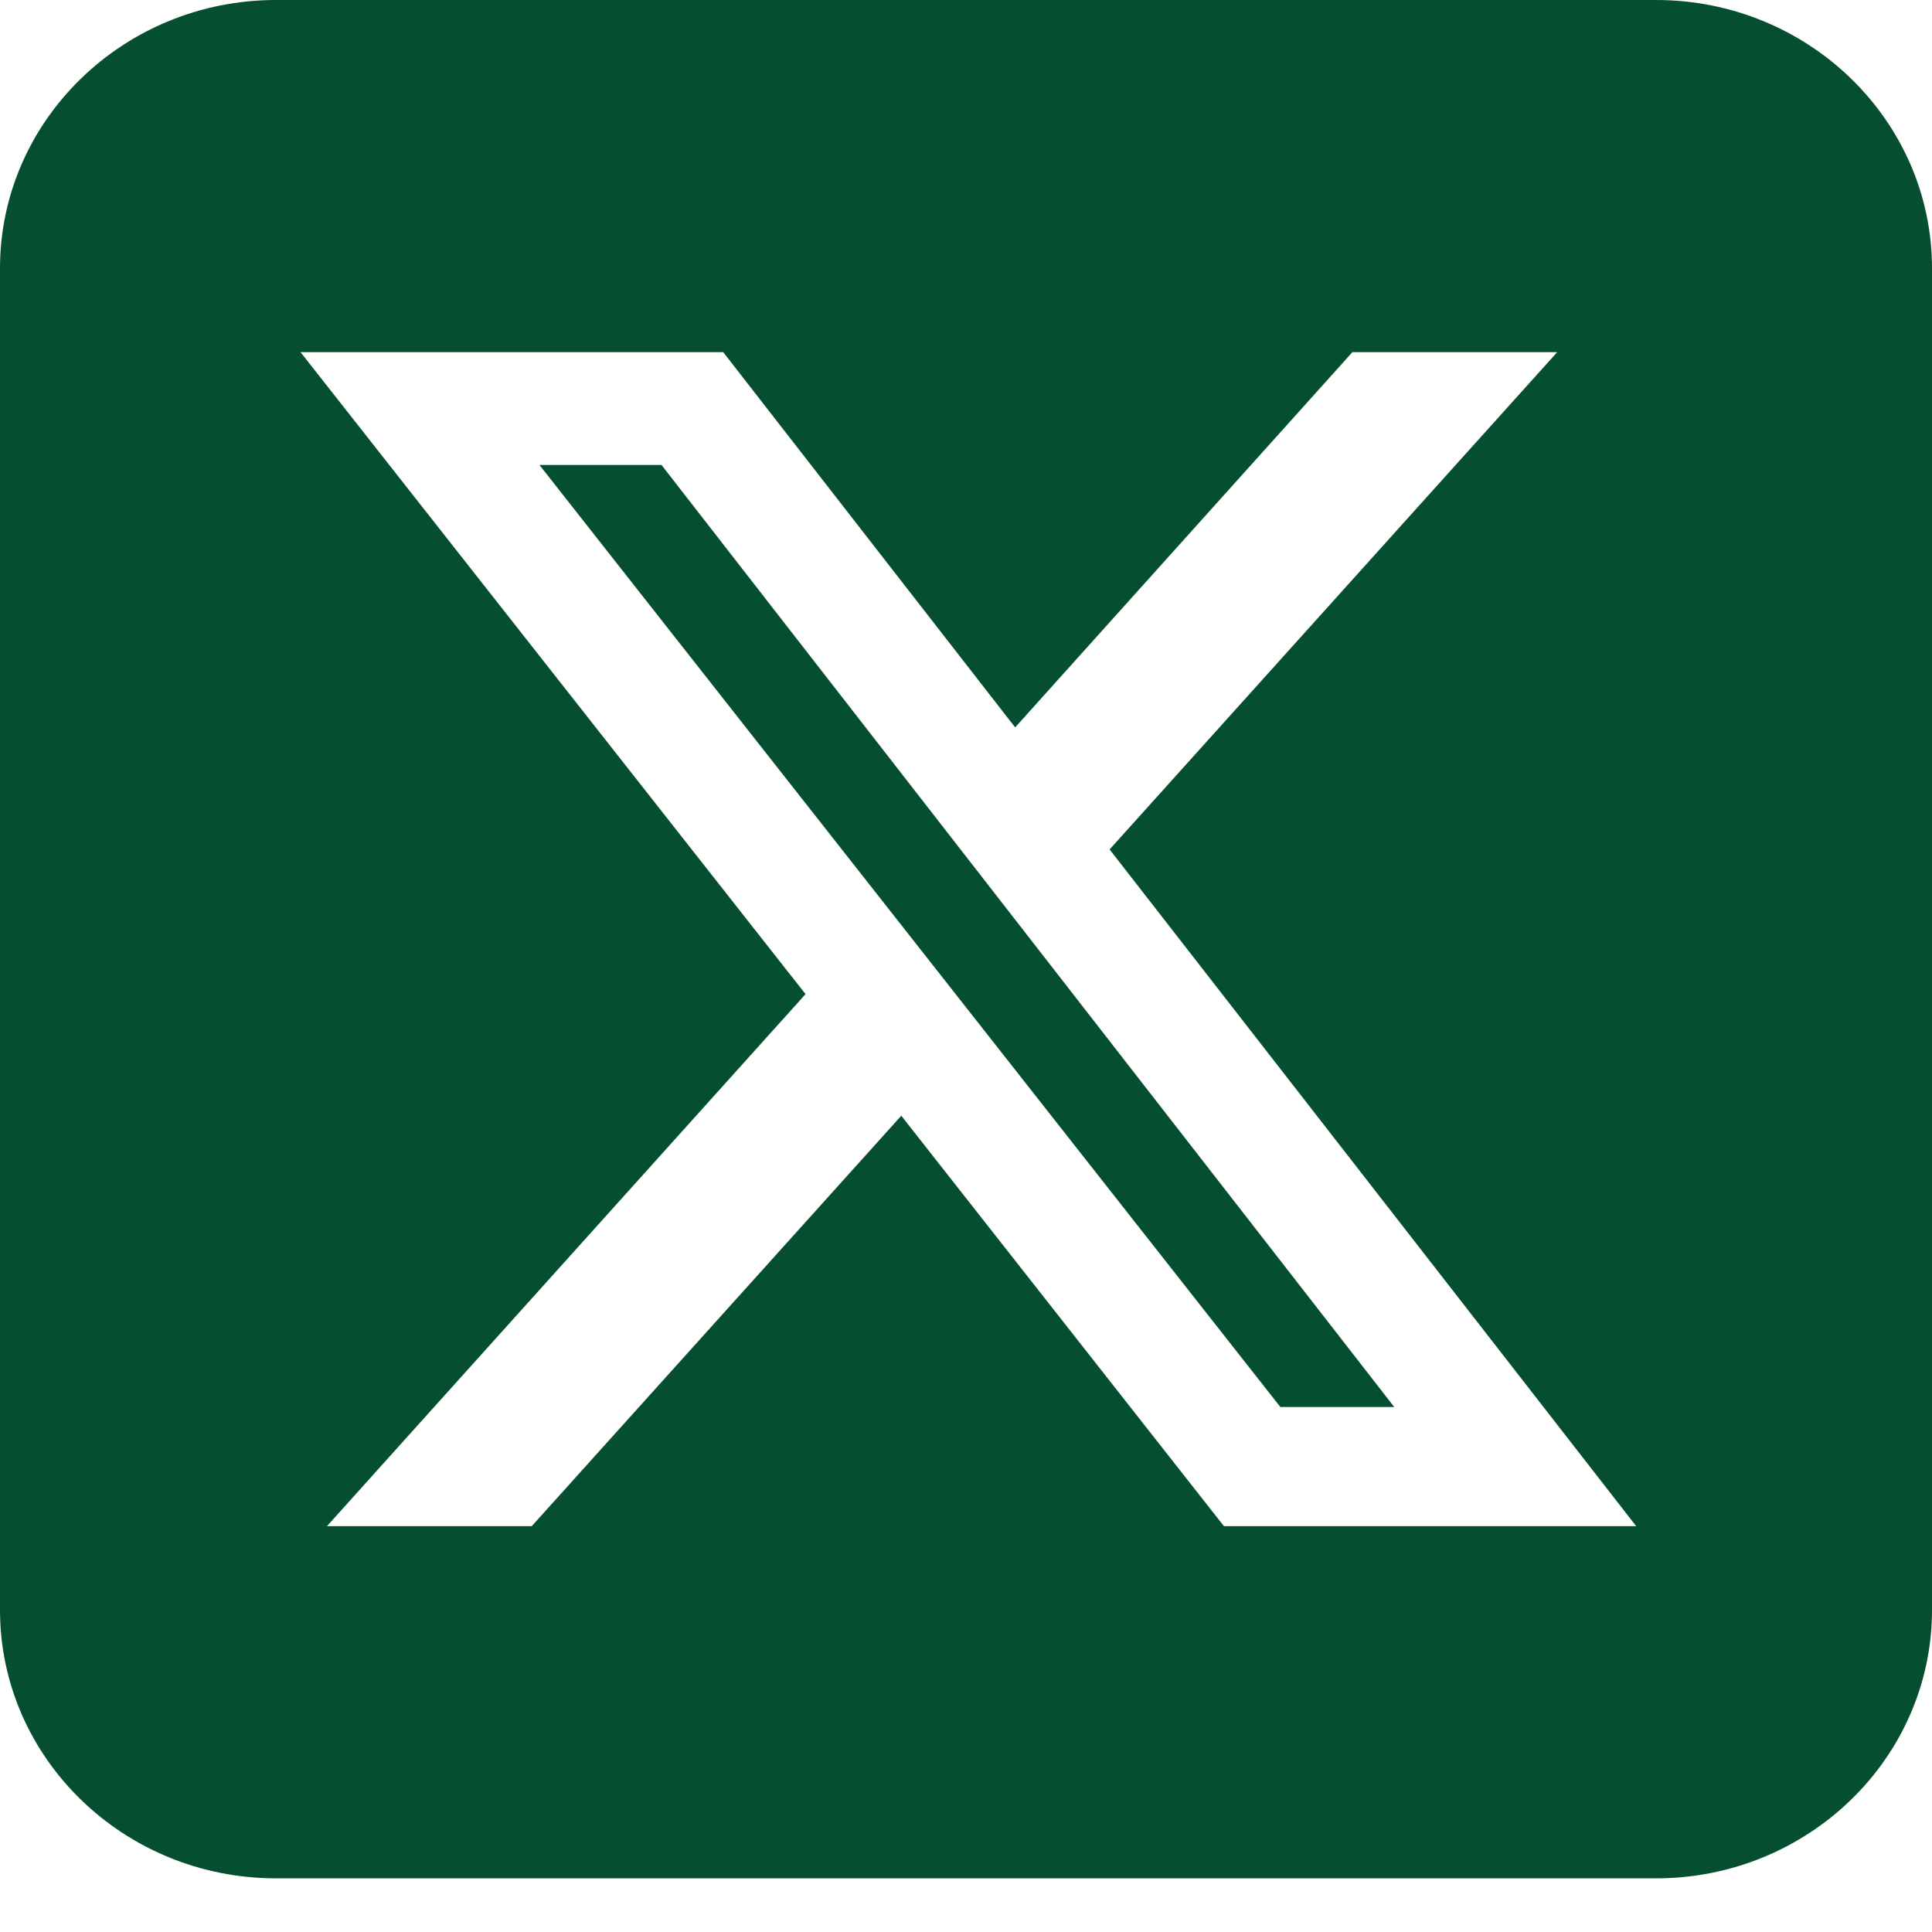
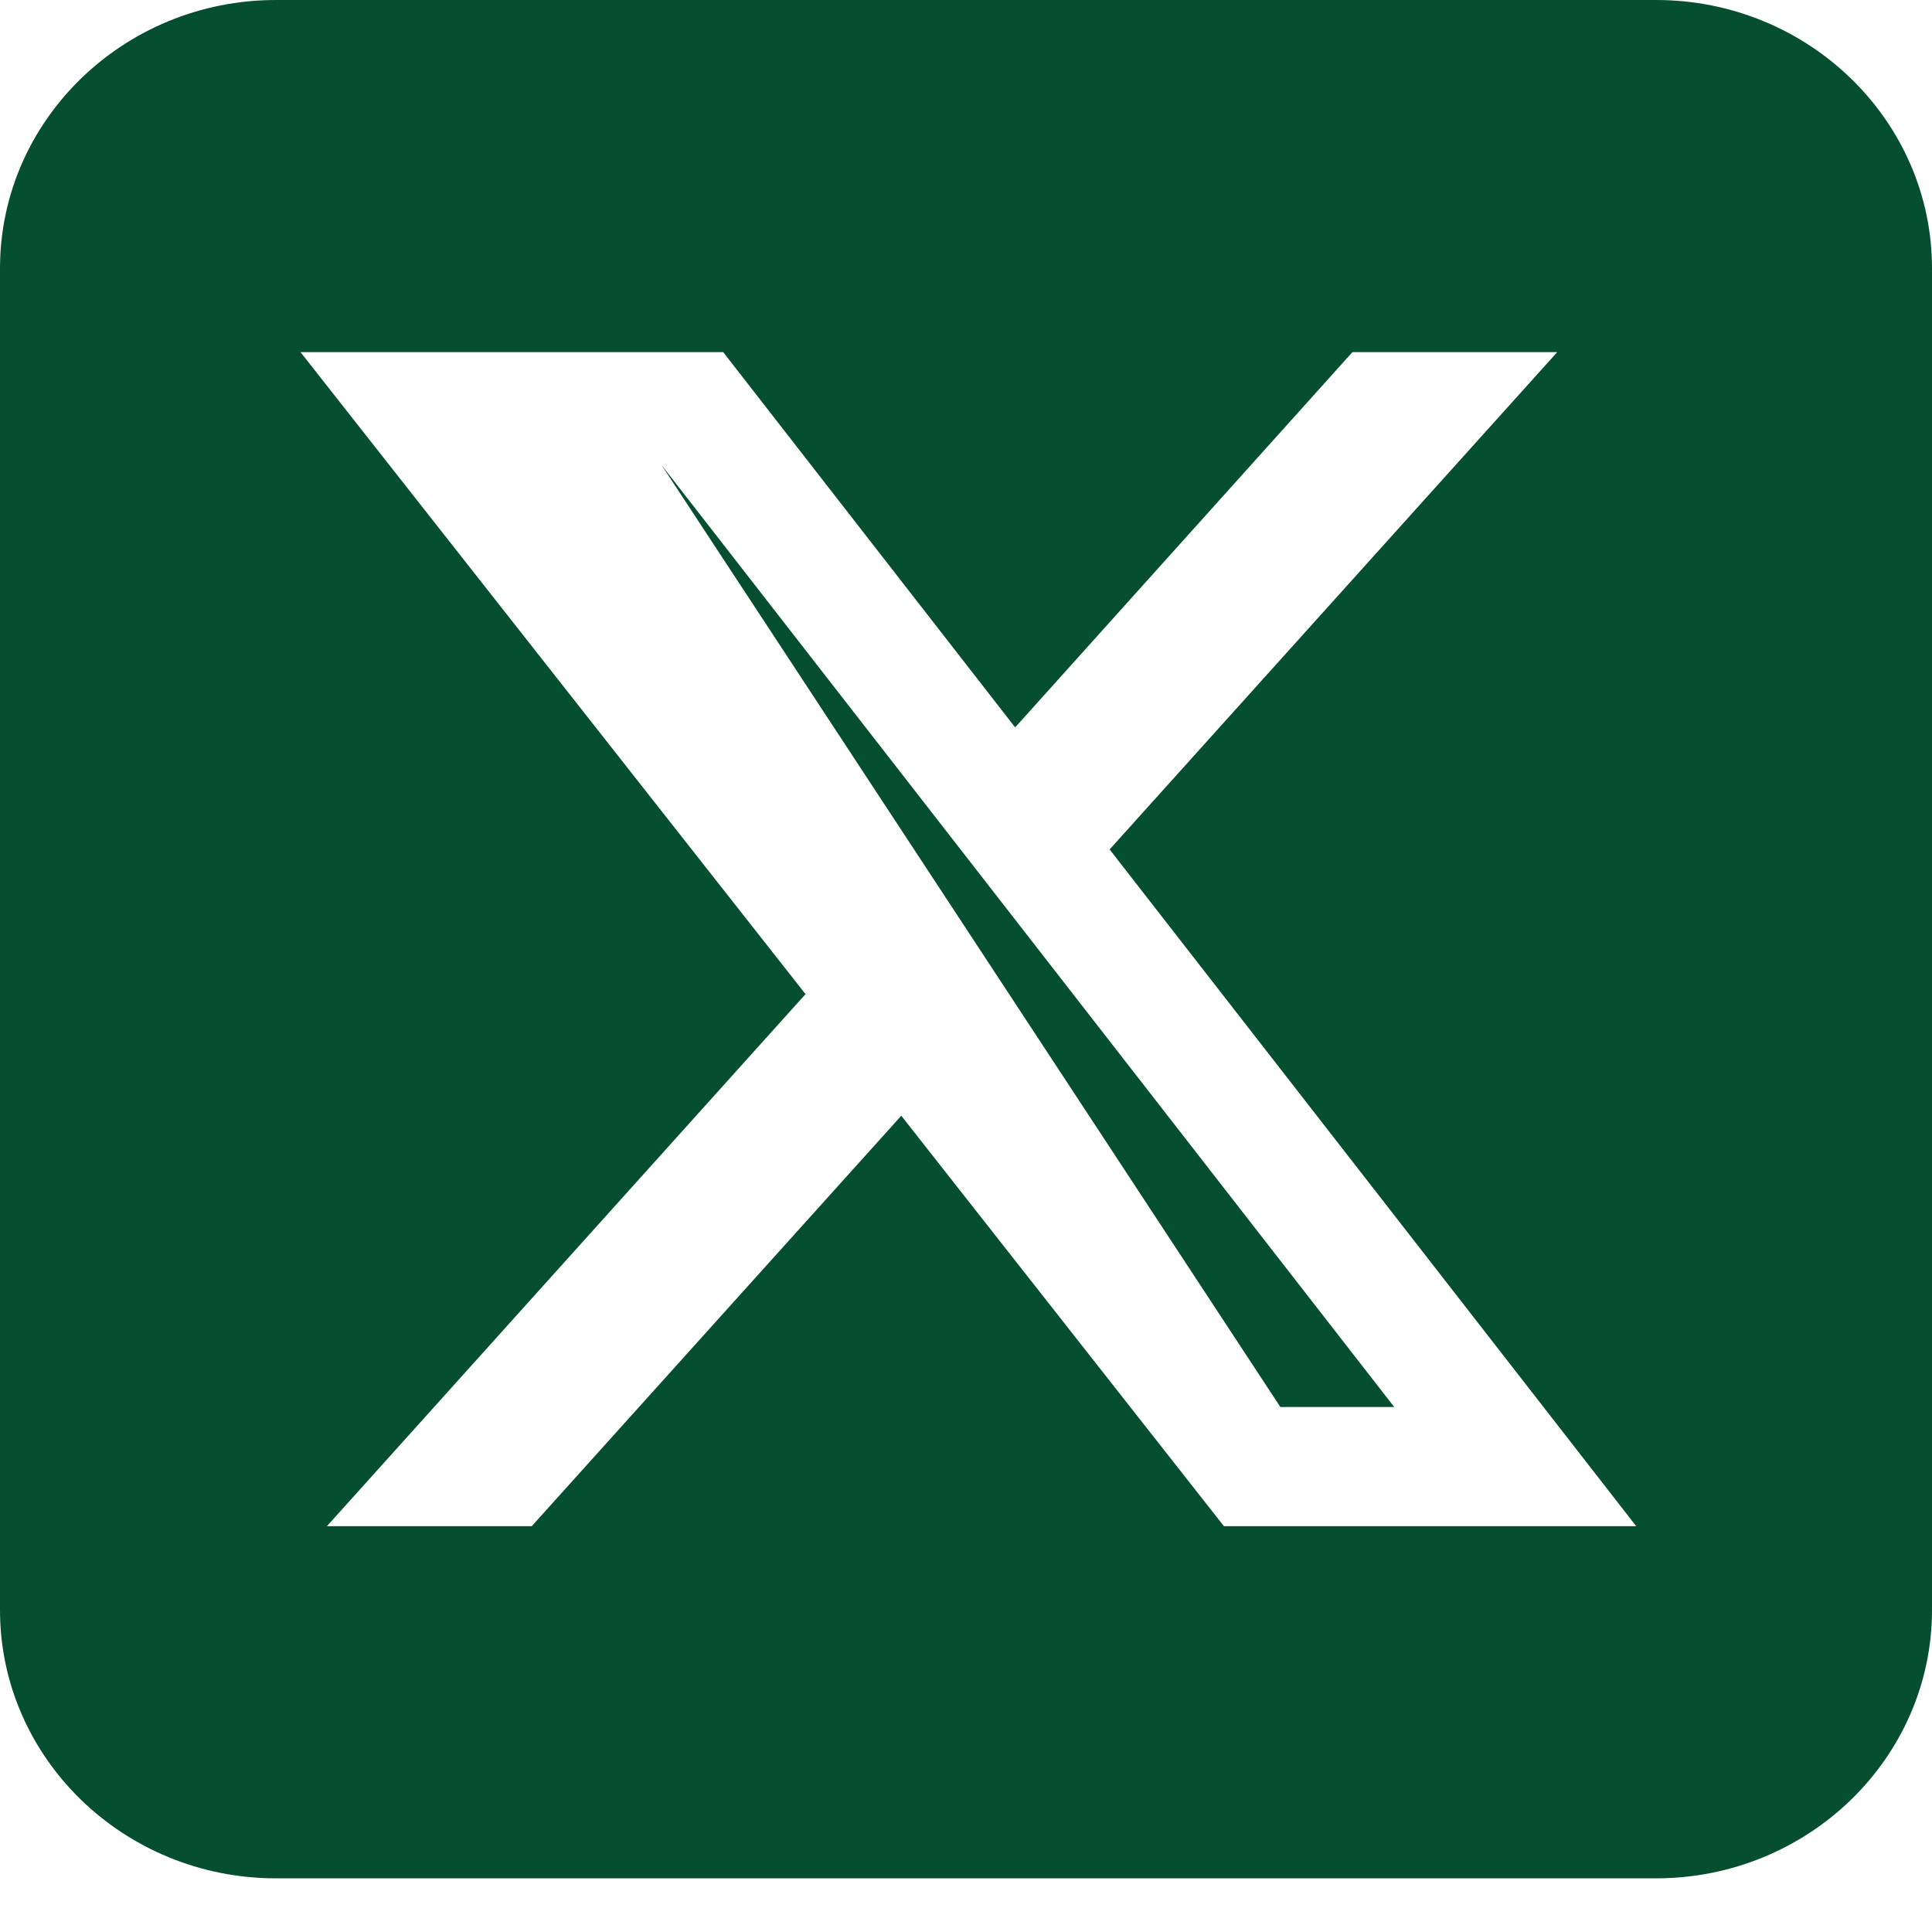
<svg xmlns="http://www.w3.org/2000/svg" width="18" height="18" viewBox="0 0 18 18" fill="none">
-   <path d="M2.571 0C1.153 0 0 1.121 0 2.5V15C0 16.379 1.153 17.5 2.571 17.5H15.429C16.847 17.5 18 16.379 18 15V2.5C18 1.121 16.847 0 15.429 0H2.571ZM14.508 3.281L10.338 7.914L15.244 14.219H11.403L8.397 10.395L4.954 14.219H3.046L7.505 9.262L2.8 3.281H6.738L9.458 6.777L12.6 3.281H14.508ZM12.99 13.109L6.163 4.332H5.026L11.929 13.109H12.99Z" fill="#054F30" />
+   <path d="M2.571 0C1.153 0 0 1.121 0 2.5V15C0 16.379 1.153 17.5 2.571 17.5H15.429C16.847 17.5 18 16.379 18 15V2.5C18 1.121 16.847 0 15.429 0H2.571ZM14.508 3.281L10.338 7.914L15.244 14.219H11.403L8.397 10.395L4.954 14.219H3.046L7.505 9.262L2.8 3.281H6.738L9.458 6.777L12.6 3.281H14.508ZM12.99 13.109L6.163 4.332L11.929 13.109H12.99Z" fill="#054F30" />
</svg>